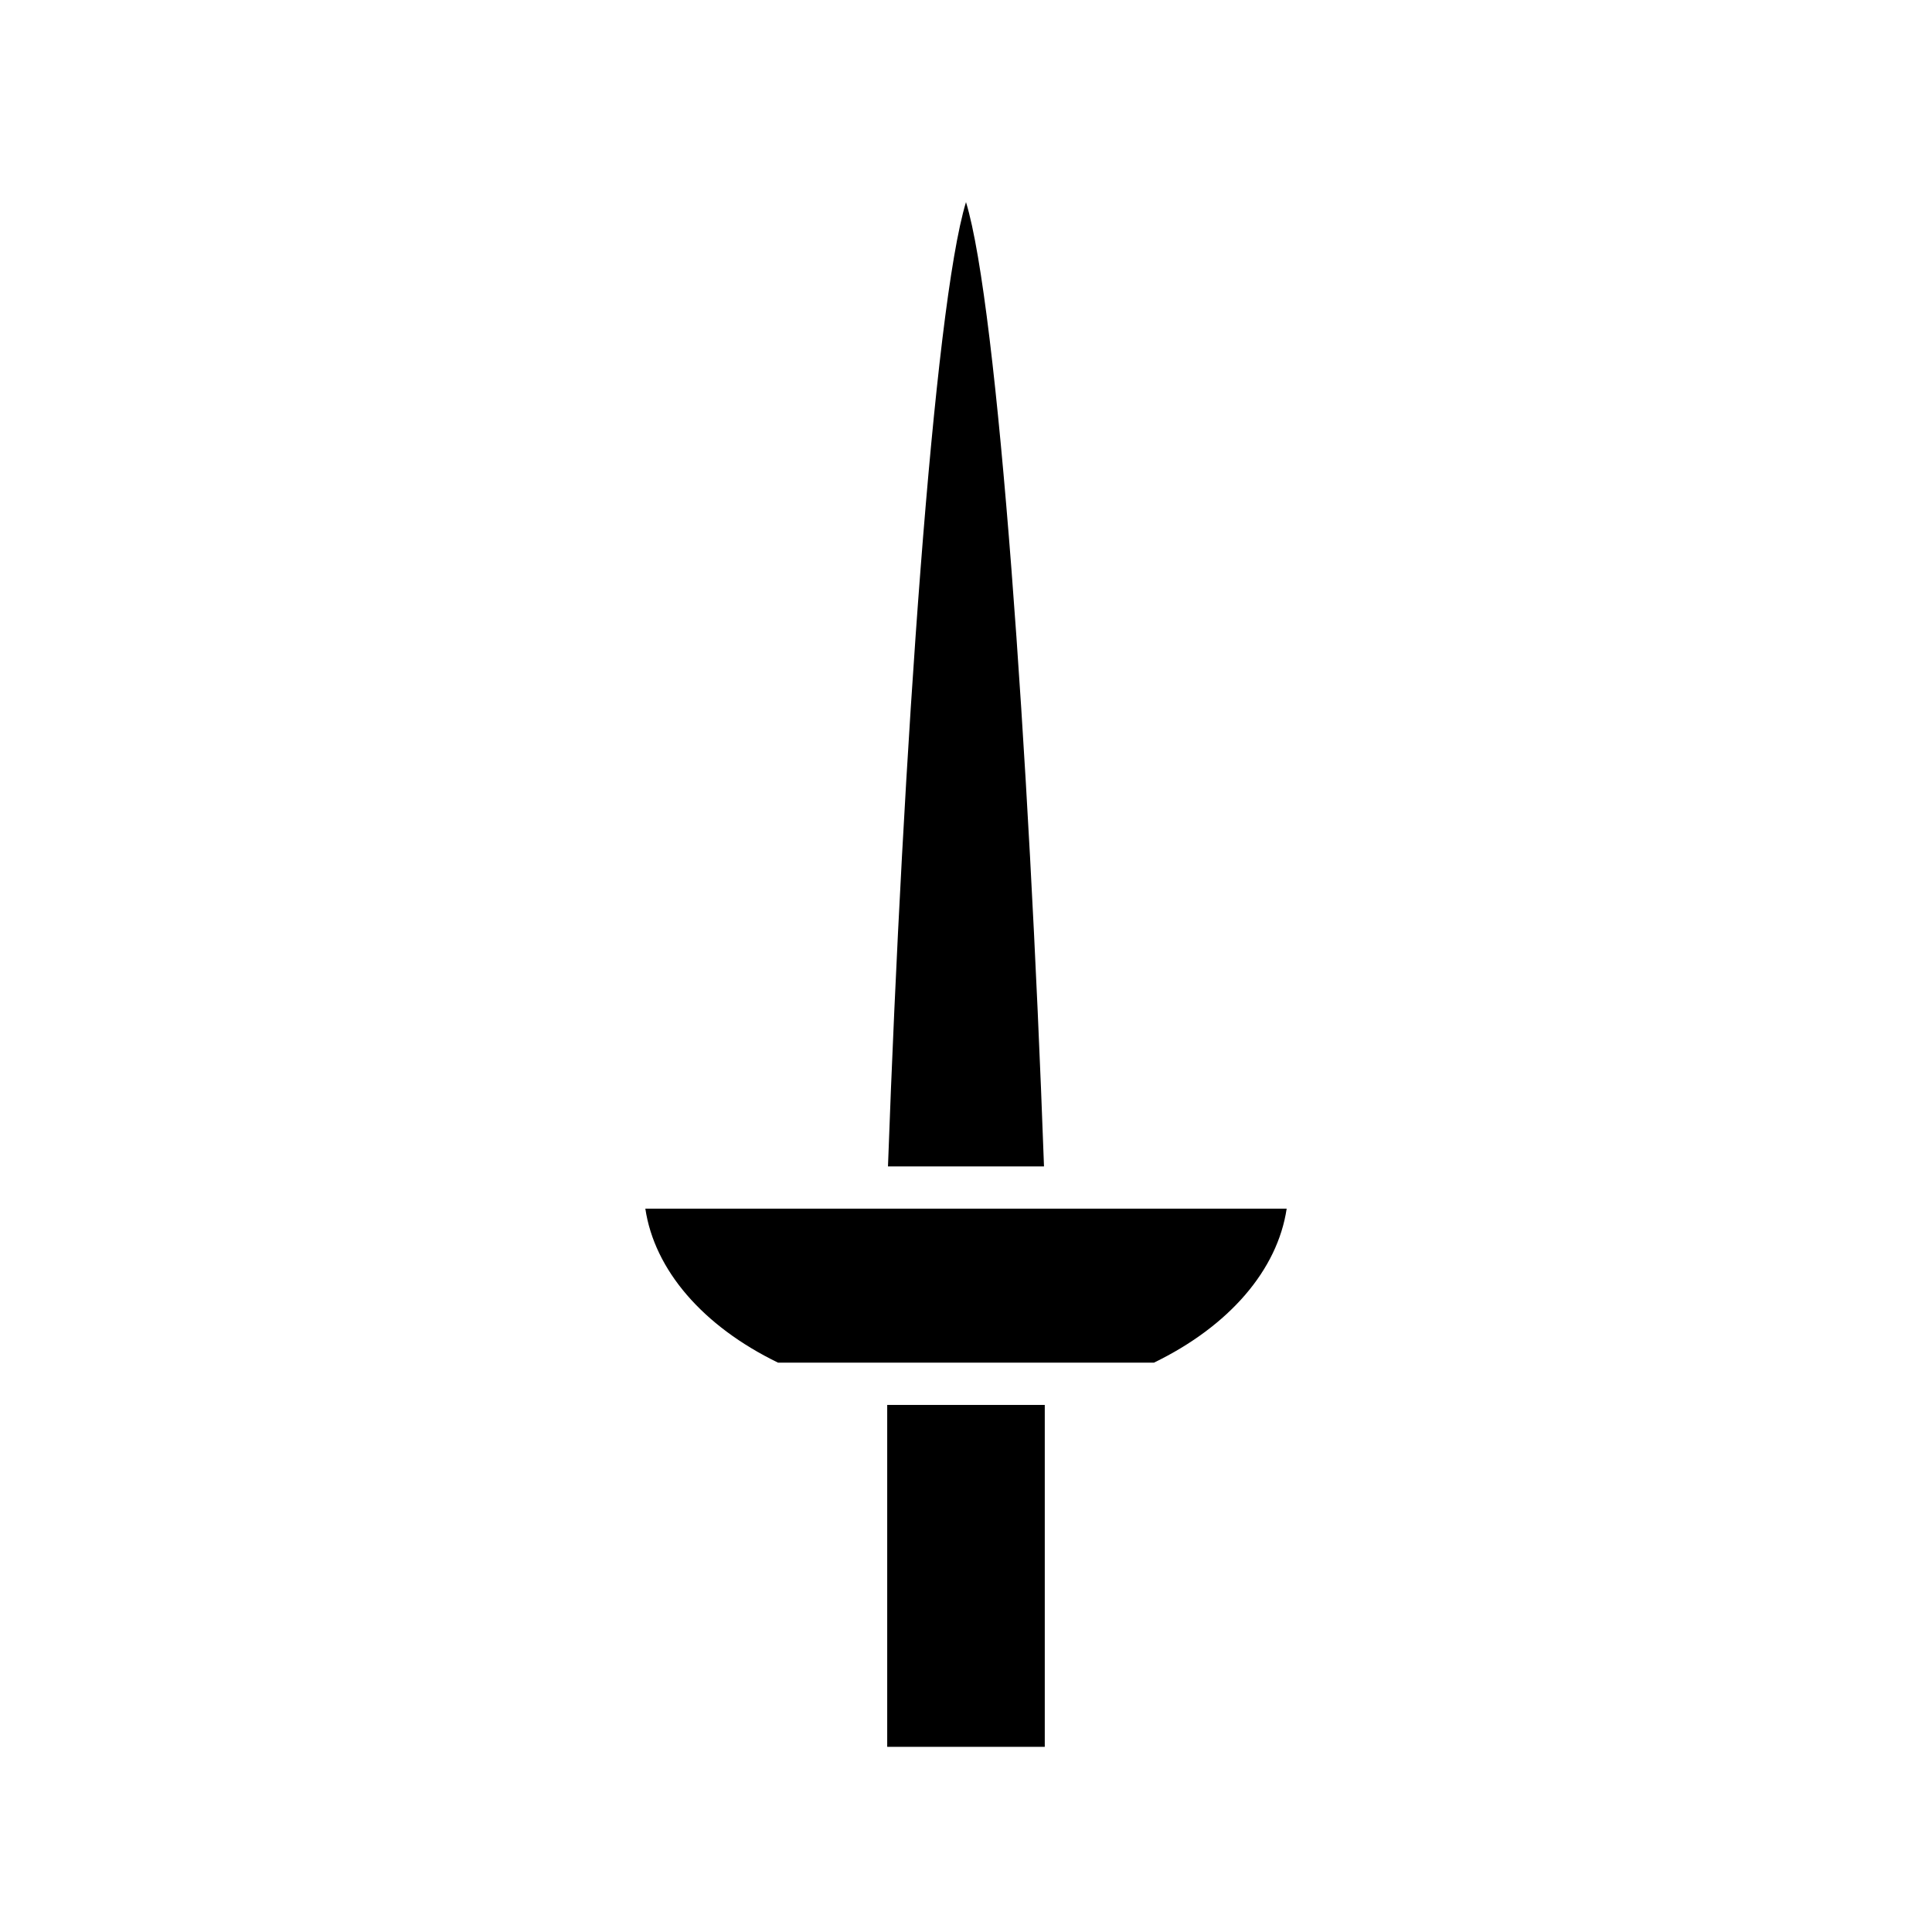
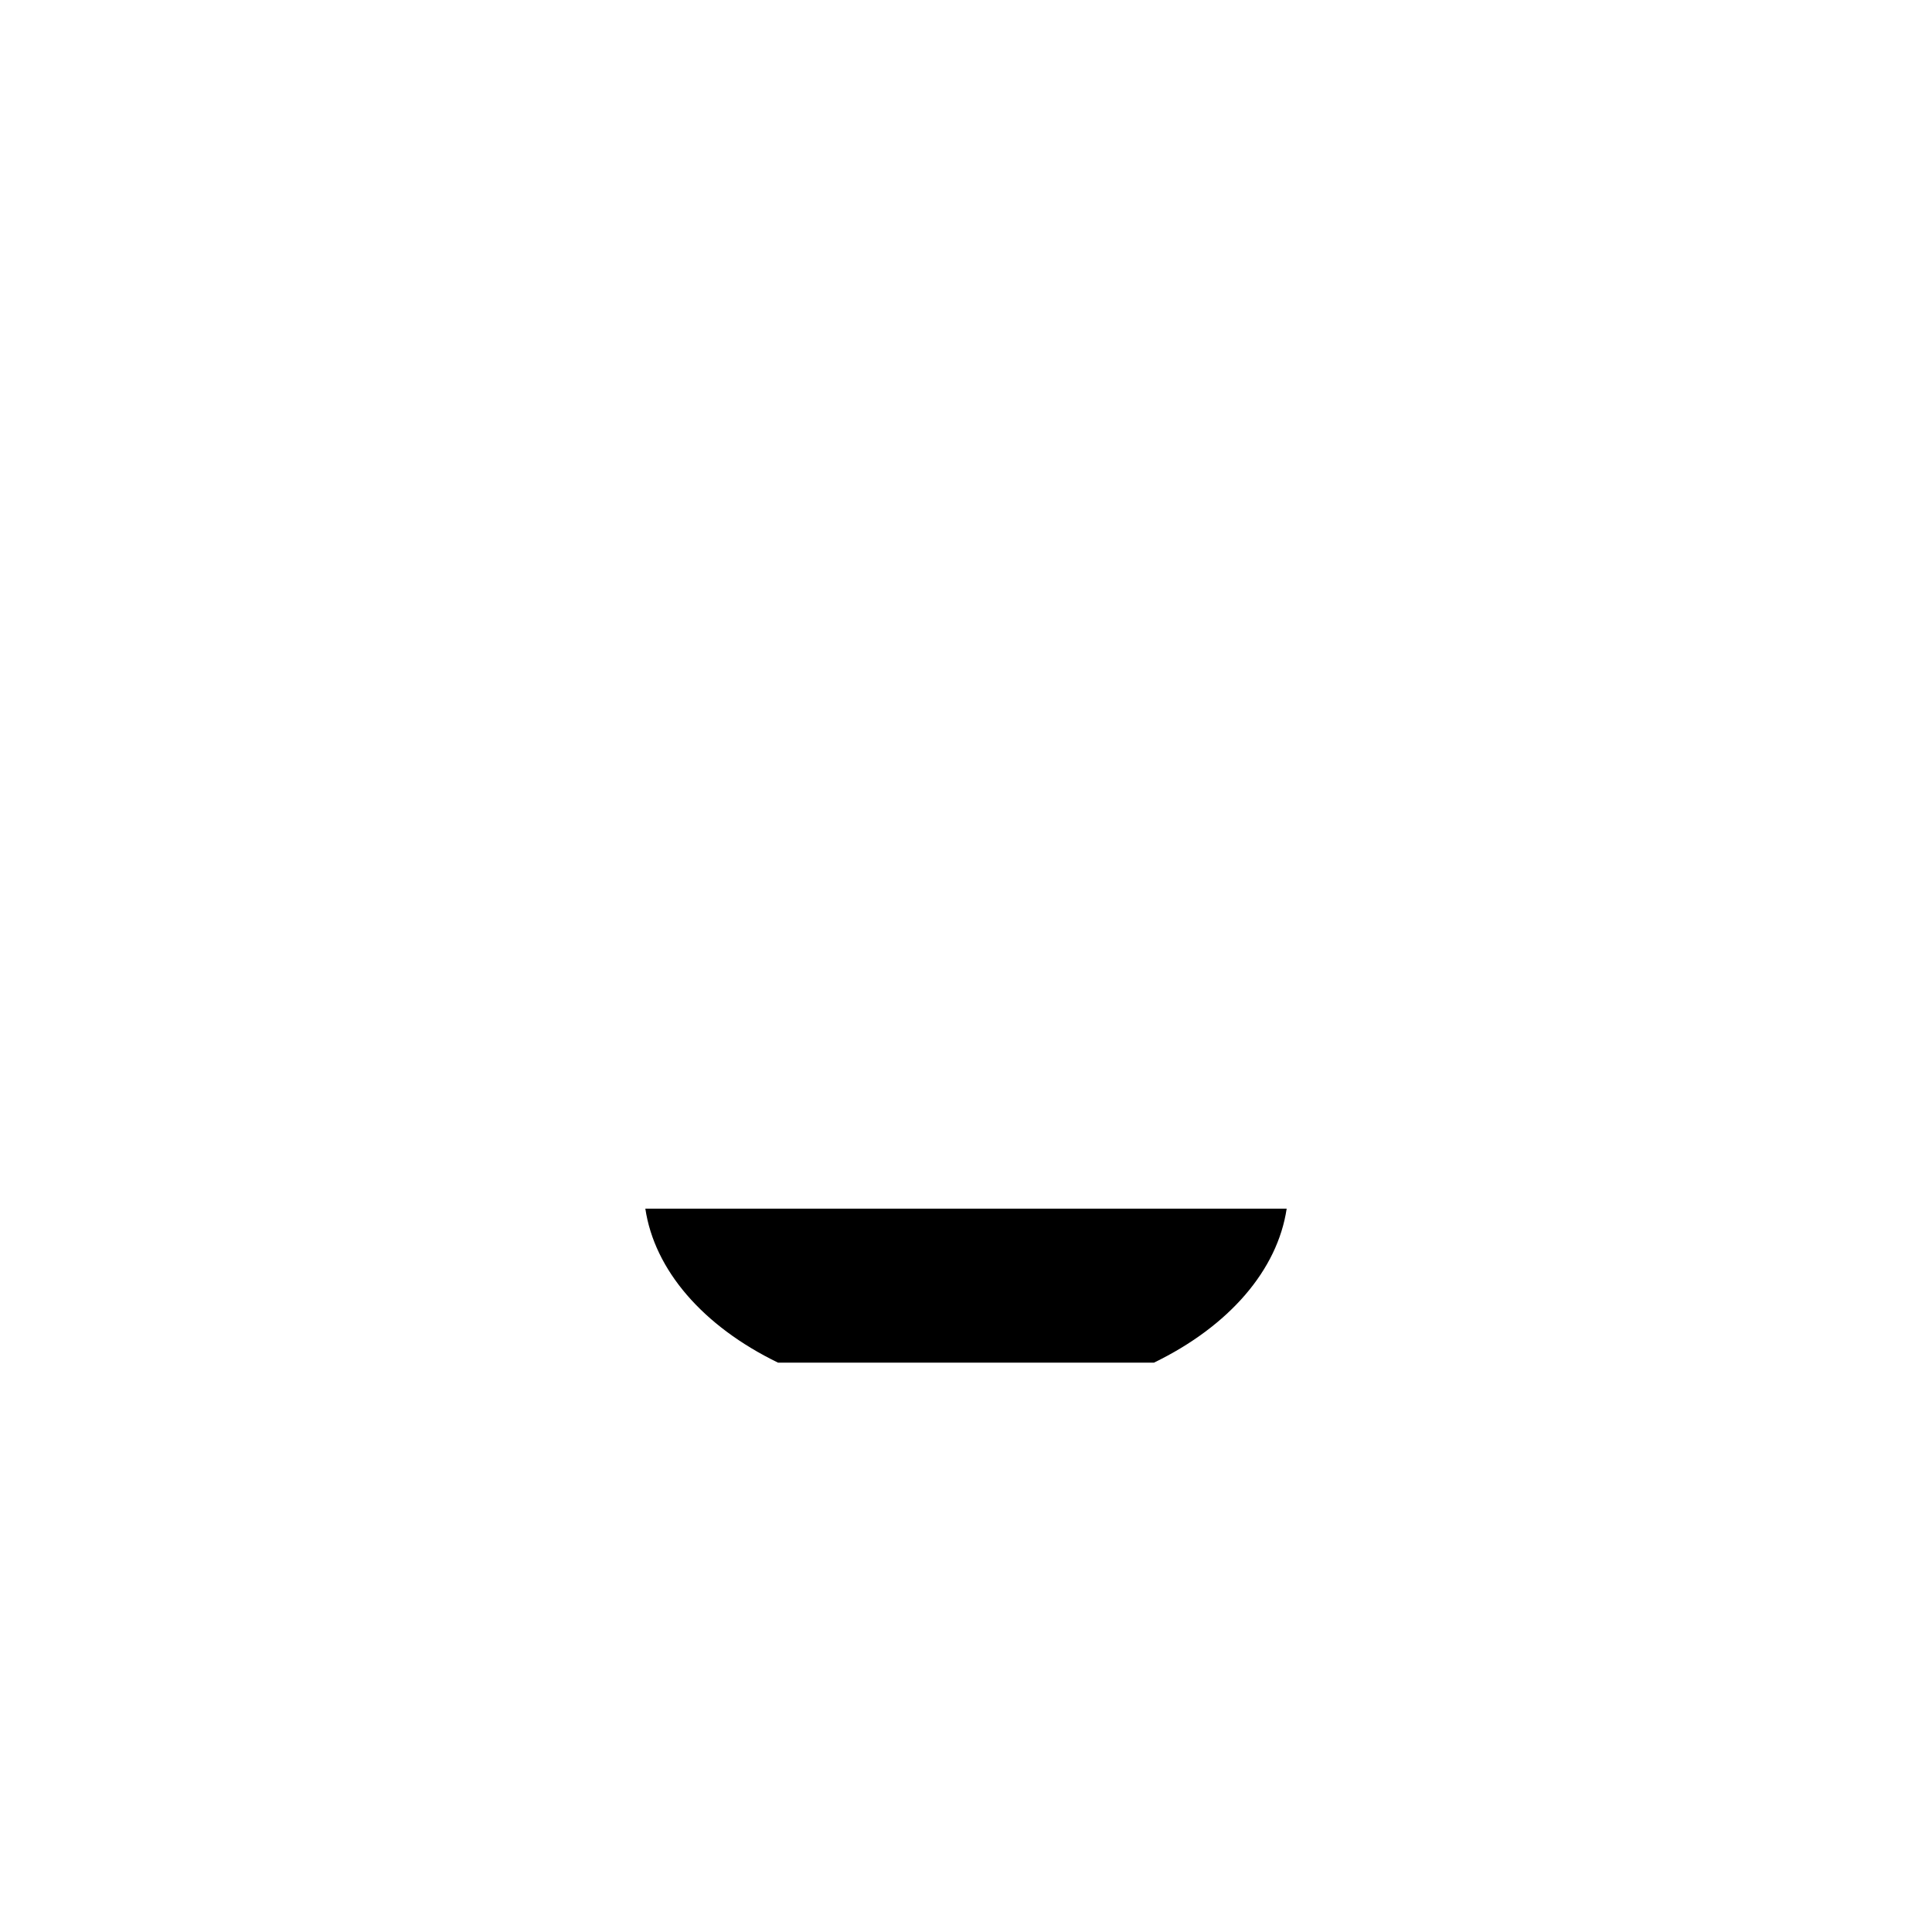
<svg xmlns="http://www.w3.org/2000/svg" fill="#000000" width="800px" height="800px" version="1.1" viewBox="144 144 512 512">
  <g>
-     <path d="m379.12 516.32h41.754v90.609h-41.754z" />
-     <path d="m420.67 453.11c-3.953-109.27-12.176-227.72-20.672-255.55-8.5 27.832-16.719 146.28-20.676 255.55z" />
    <path d="m350.2 505.12h99.602c20.023-9.715 32.773-24.629 35.18-40.816h-169.96c2.406 16.188 15.152 31.102 35.176 40.816z" />
  </g>
</svg>